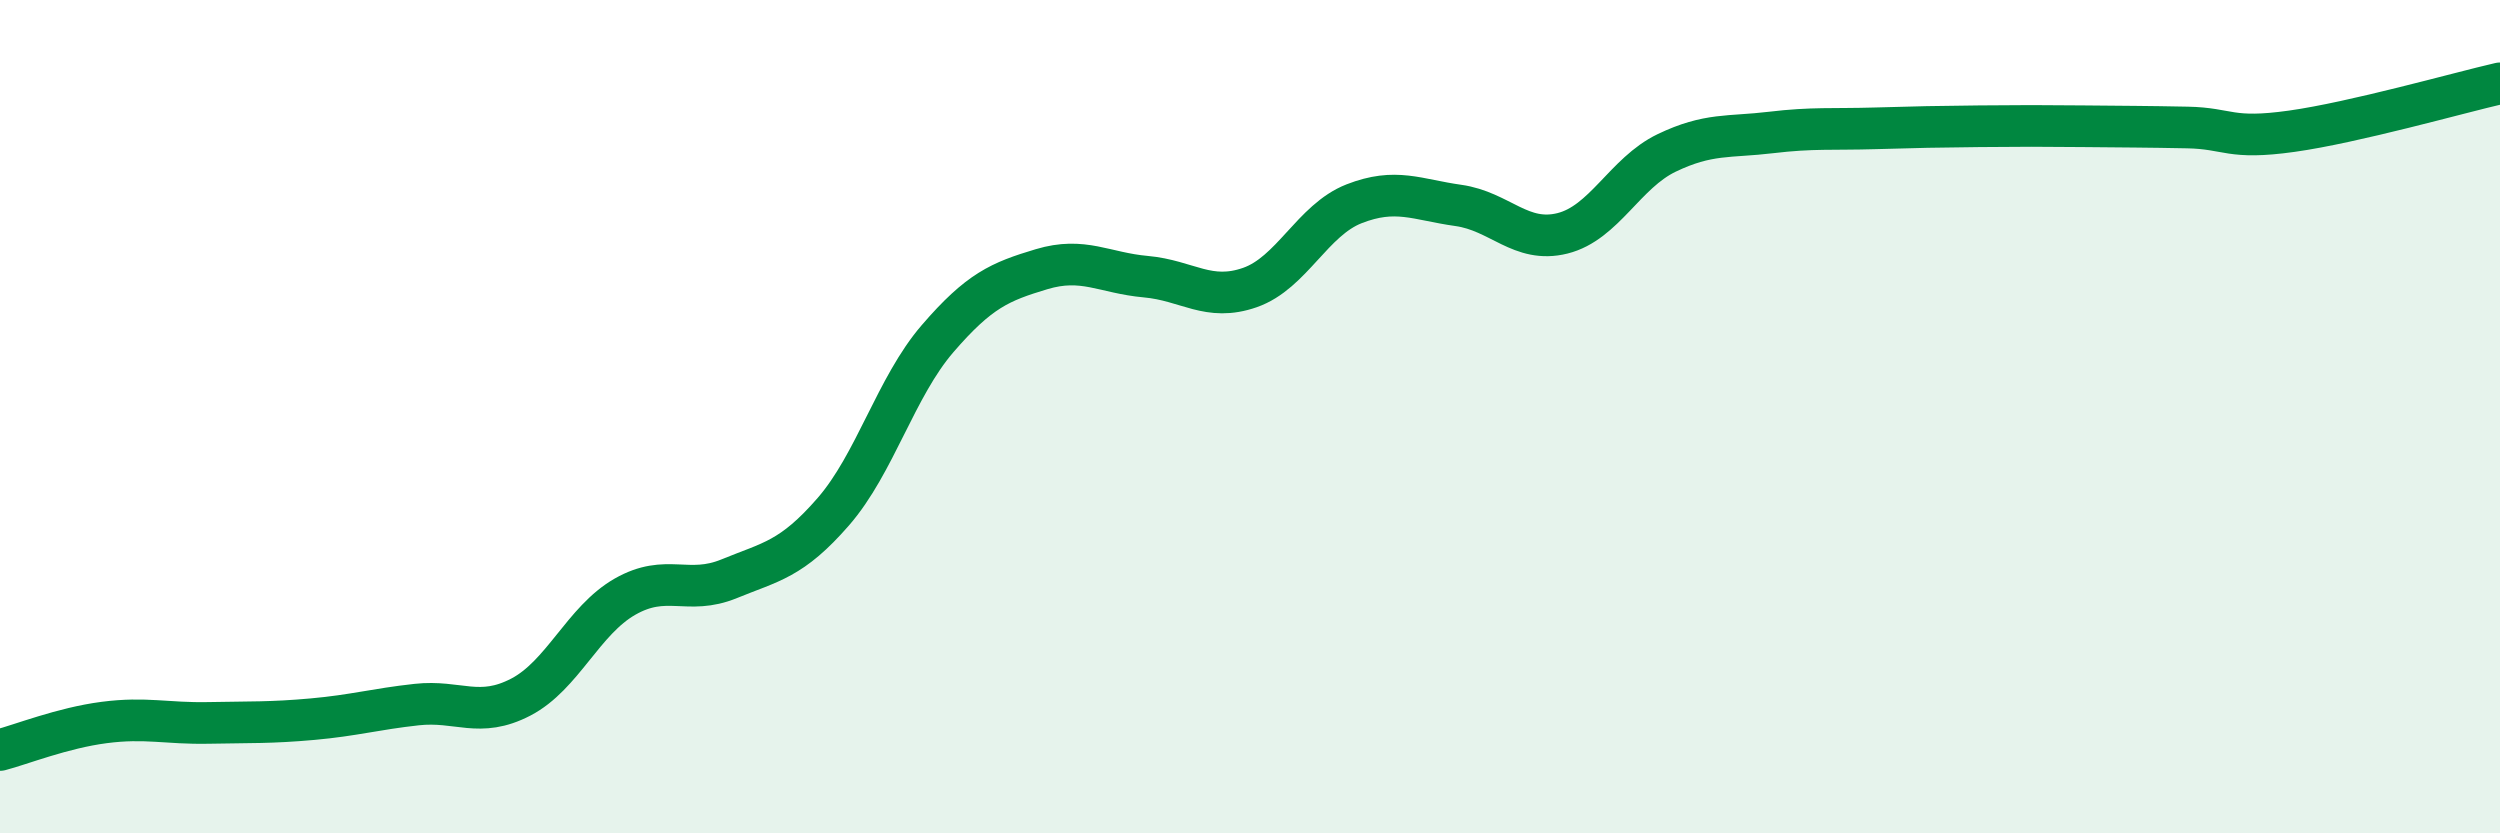
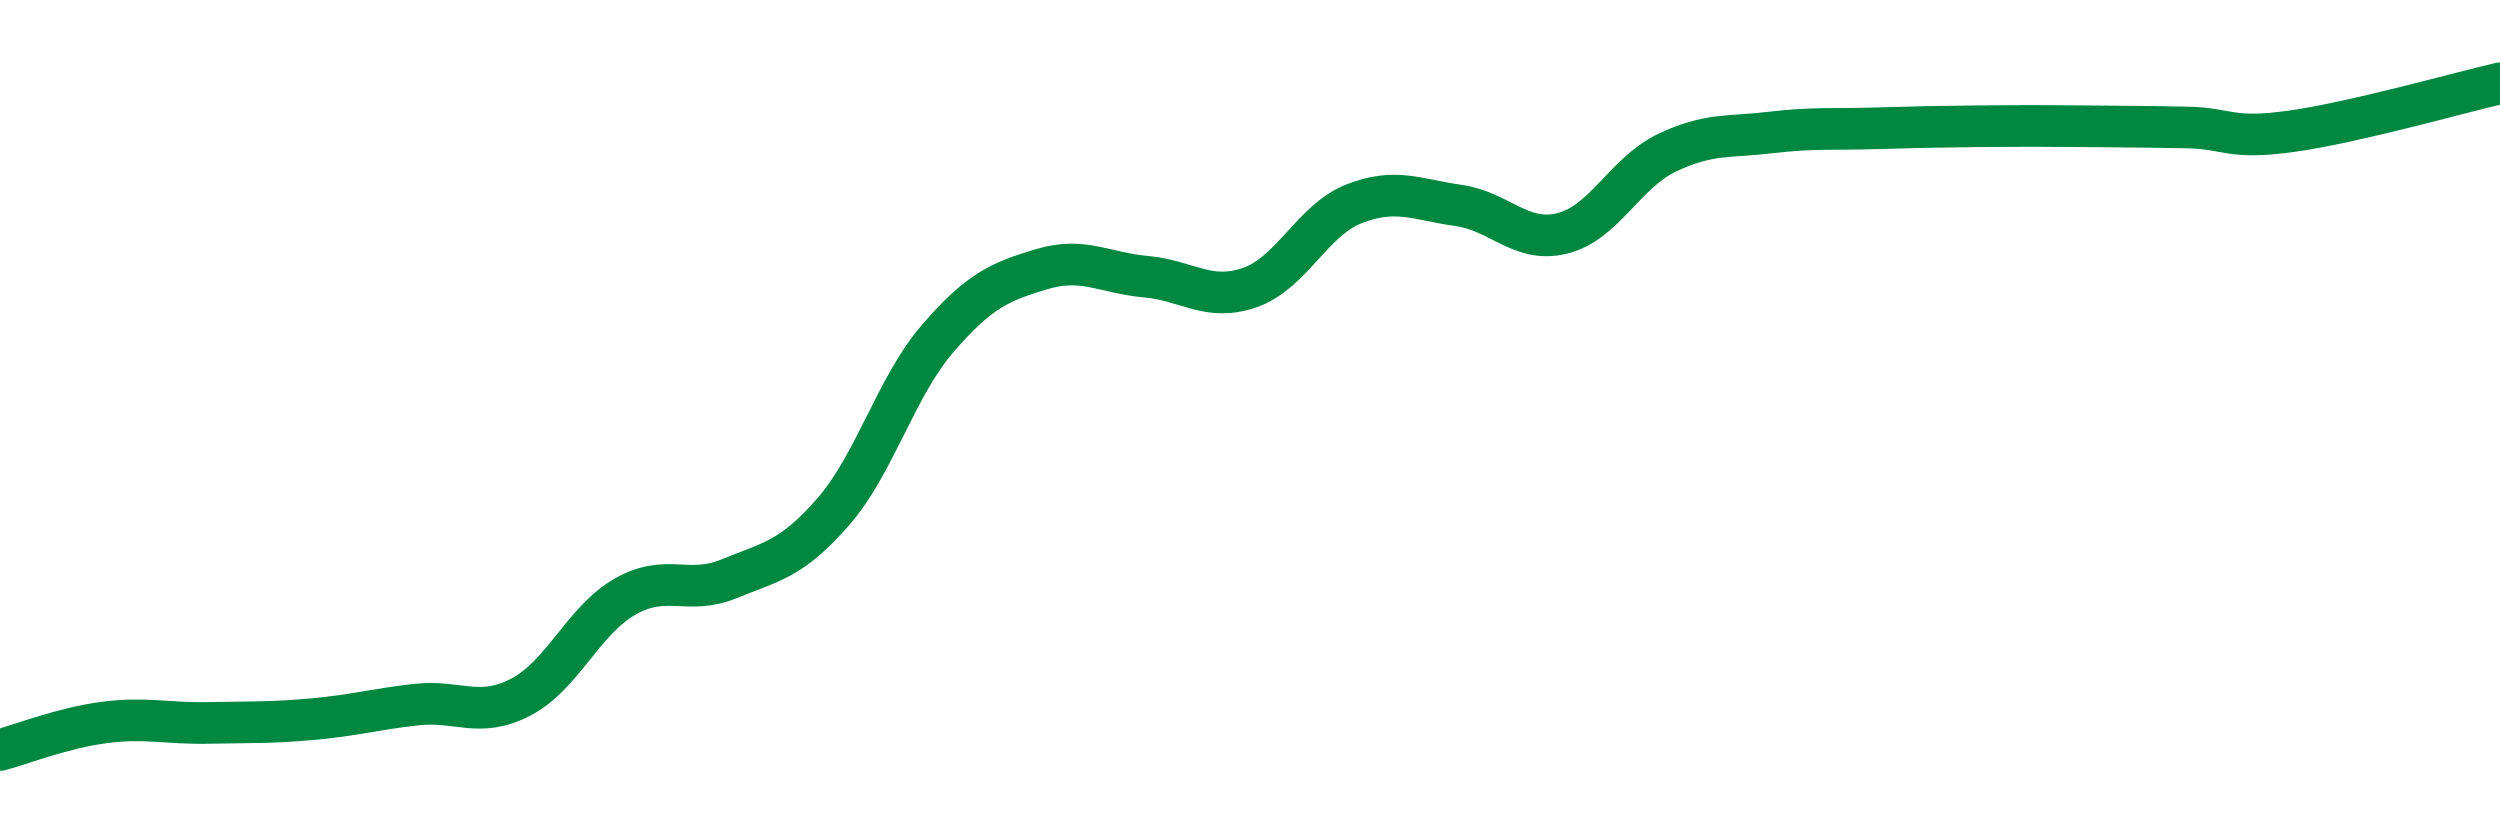
<svg xmlns="http://www.w3.org/2000/svg" width="60" height="20" viewBox="0 0 60 20">
-   <path d="M 0,18 C 0.5,17.87 1.5,17.47 2.5,17.34 C 3.5,17.21 4,17.37 5,17.35 C 6,17.33 6.5,17.35 7.5,17.26 C 8.5,17.17 9,17.02 10,16.91 C 11,16.8 11.5,17.25 12.5,16.73 C 13.5,16.21 14,14.89 15,14.32 C 16,13.75 16.5,14.3 17.5,13.89 C 18.5,13.48 19,13.43 20,12.28 C 21,11.13 21.5,9.29 22.5,8.13 C 23.5,6.97 24,6.76 25,6.46 C 26,6.16 26.5,6.55 27.5,6.64 C 28.5,6.73 29,7.25 30,6.9 C 31,6.55 31.5,5.28 32.5,4.89 C 33.5,4.5 34,4.79 35,4.93 C 36,5.07 36.5,5.85 37.5,5.6 C 38.5,5.35 39,4.15 40,3.67 C 41,3.19 41.5,3.3 42.5,3.18 C 43.5,3.06 44,3.11 45,3.08 C 46,3.05 46.5,3.04 47.5,3.03 C 48.5,3.02 49,3.02 50,3.03 C 51,3.04 51.5,3.04 52.5,3.06 C 53.5,3.08 53.5,3.36 55,3.15 C 56.5,2.94 59,2.23 60,2L60 20L0 20Z" fill="#008740" opacity="0.1" stroke-linecap="round" stroke-linejoin="round" />
  <path d="M 0,18 C 0.5,17.87 1.5,17.47 2.5,17.34 C 3.5,17.21 4,17.37 5,17.35 C 6,17.33 6.5,17.35 7.5,17.26 C 8.5,17.17 9,17.02 10,16.91 C 11,16.8 11.5,17.25 12.5,16.73 C 13.5,16.21 14,14.89 15,14.32 C 16,13.75 16.5,14.3 17.5,13.89 C 18.5,13.48 19,13.43 20,12.28 C 21,11.13 21.5,9.29 22.5,8.13 C 23.5,6.97 24,6.76 25,6.46 C 26,6.16 26.5,6.55 27.5,6.64 C 28.5,6.73 29,7.25 30,6.9 C 31,6.55 31.5,5.28 32.5,4.89 C 33.5,4.5 34,4.79 35,4.93 C 36,5.07 36.5,5.85 37.5,5.6 C 38.5,5.35 39,4.15 40,3.67 C 41,3.19 41.5,3.3 42.5,3.18 C 43.5,3.06 44,3.11 45,3.08 C 46,3.05 46.5,3.04 47.5,3.03 C 48.5,3.02 49,3.02 50,3.03 C 51,3.04 51.5,3.04 52.5,3.06 C 53.5,3.08 53.5,3.36 55,3.15 C 56.5,2.94 59,2.23 60,2" stroke="#008740" stroke-width="1" fill="none" stroke-linecap="round" stroke-linejoin="round" />
</svg>